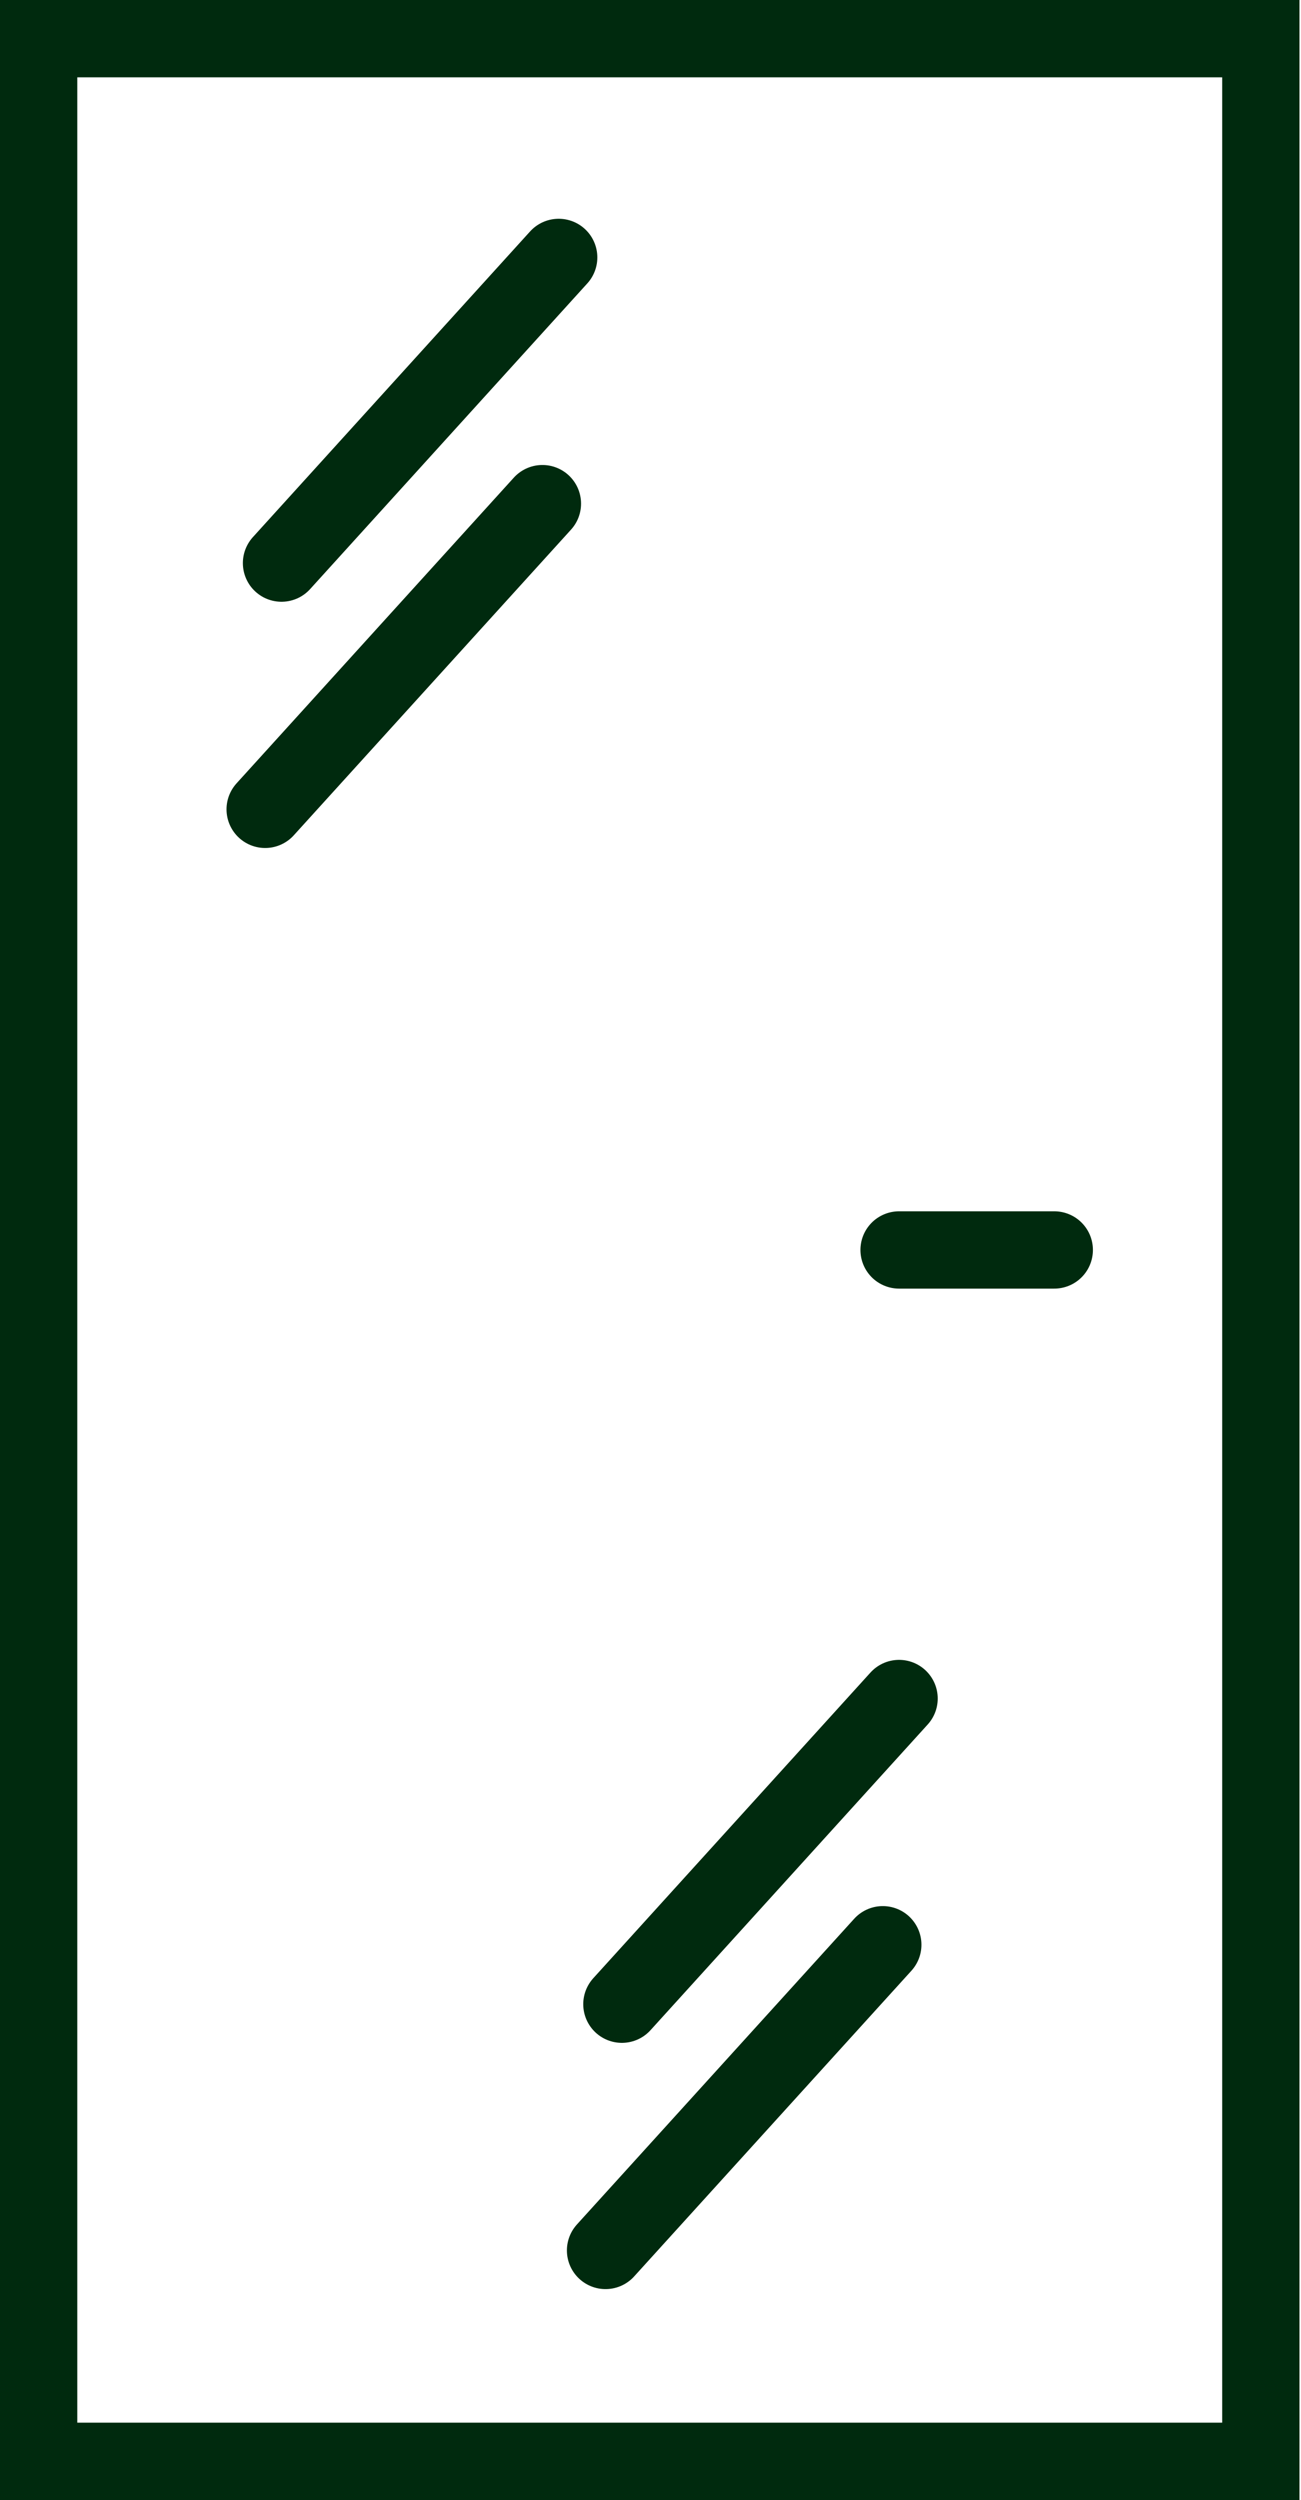
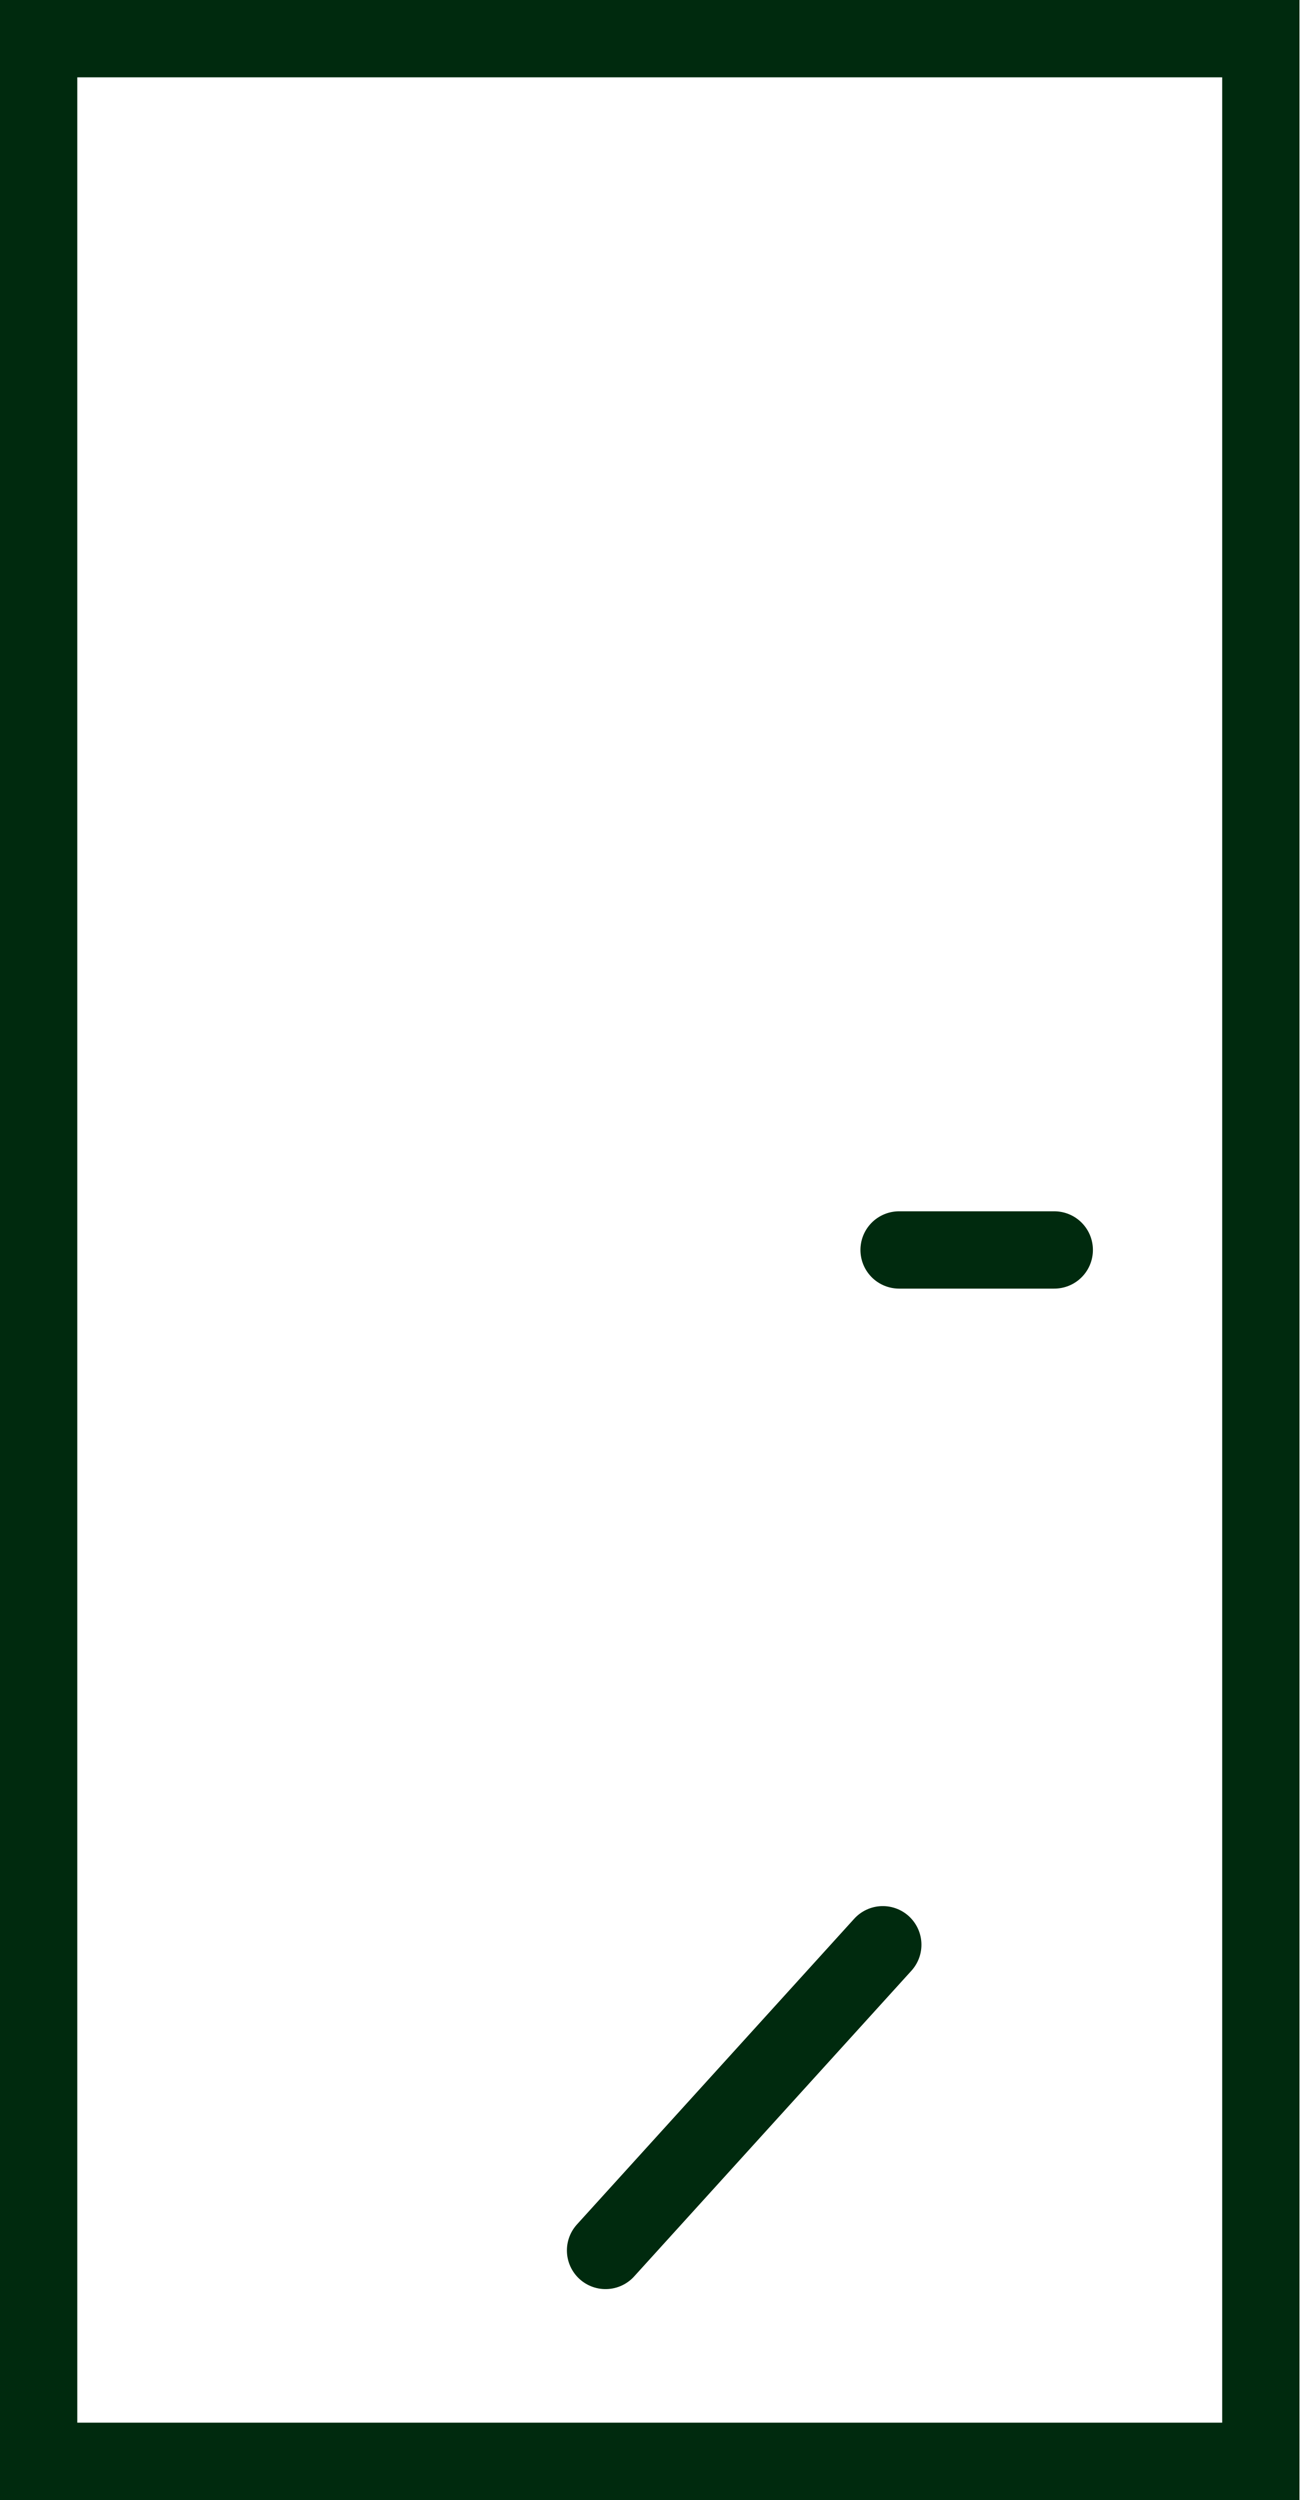
<svg xmlns="http://www.w3.org/2000/svg" width="101" height="194" viewBox="0 0 101 194" fill="none">
  <path d="M97.882 3H3V191H97.882V3Z" stroke="#002A0E" stroke-width="6" stroke-miterlimit="10" />
  <path d="M69.798 96.997H81.846" stroke="#002A0E" stroke-width="6" stroke-linecap="round" stroke-linejoin="round" />
-   <path d="M21.854 43.697L43.373 19.976" stroke="#002A0E" stroke-width="6" stroke-linecap="round" stroke-linejoin="round" />
-   <path d="M20.585 62.805L42.109 39.083" stroke="#002A0E" stroke-width="6" stroke-linecap="round" stroke-linejoin="round" />
-   <path d="M48.279 155.527L69.798 131.806" stroke="#002A0E" stroke-width="6" stroke-linecap="round" stroke-linejoin="round" />
  <path d="M47.01 174.635L68.534 150.913" stroke="#002A0E" stroke-width="6" stroke-linecap="round" stroke-linejoin="round" />
</svg>